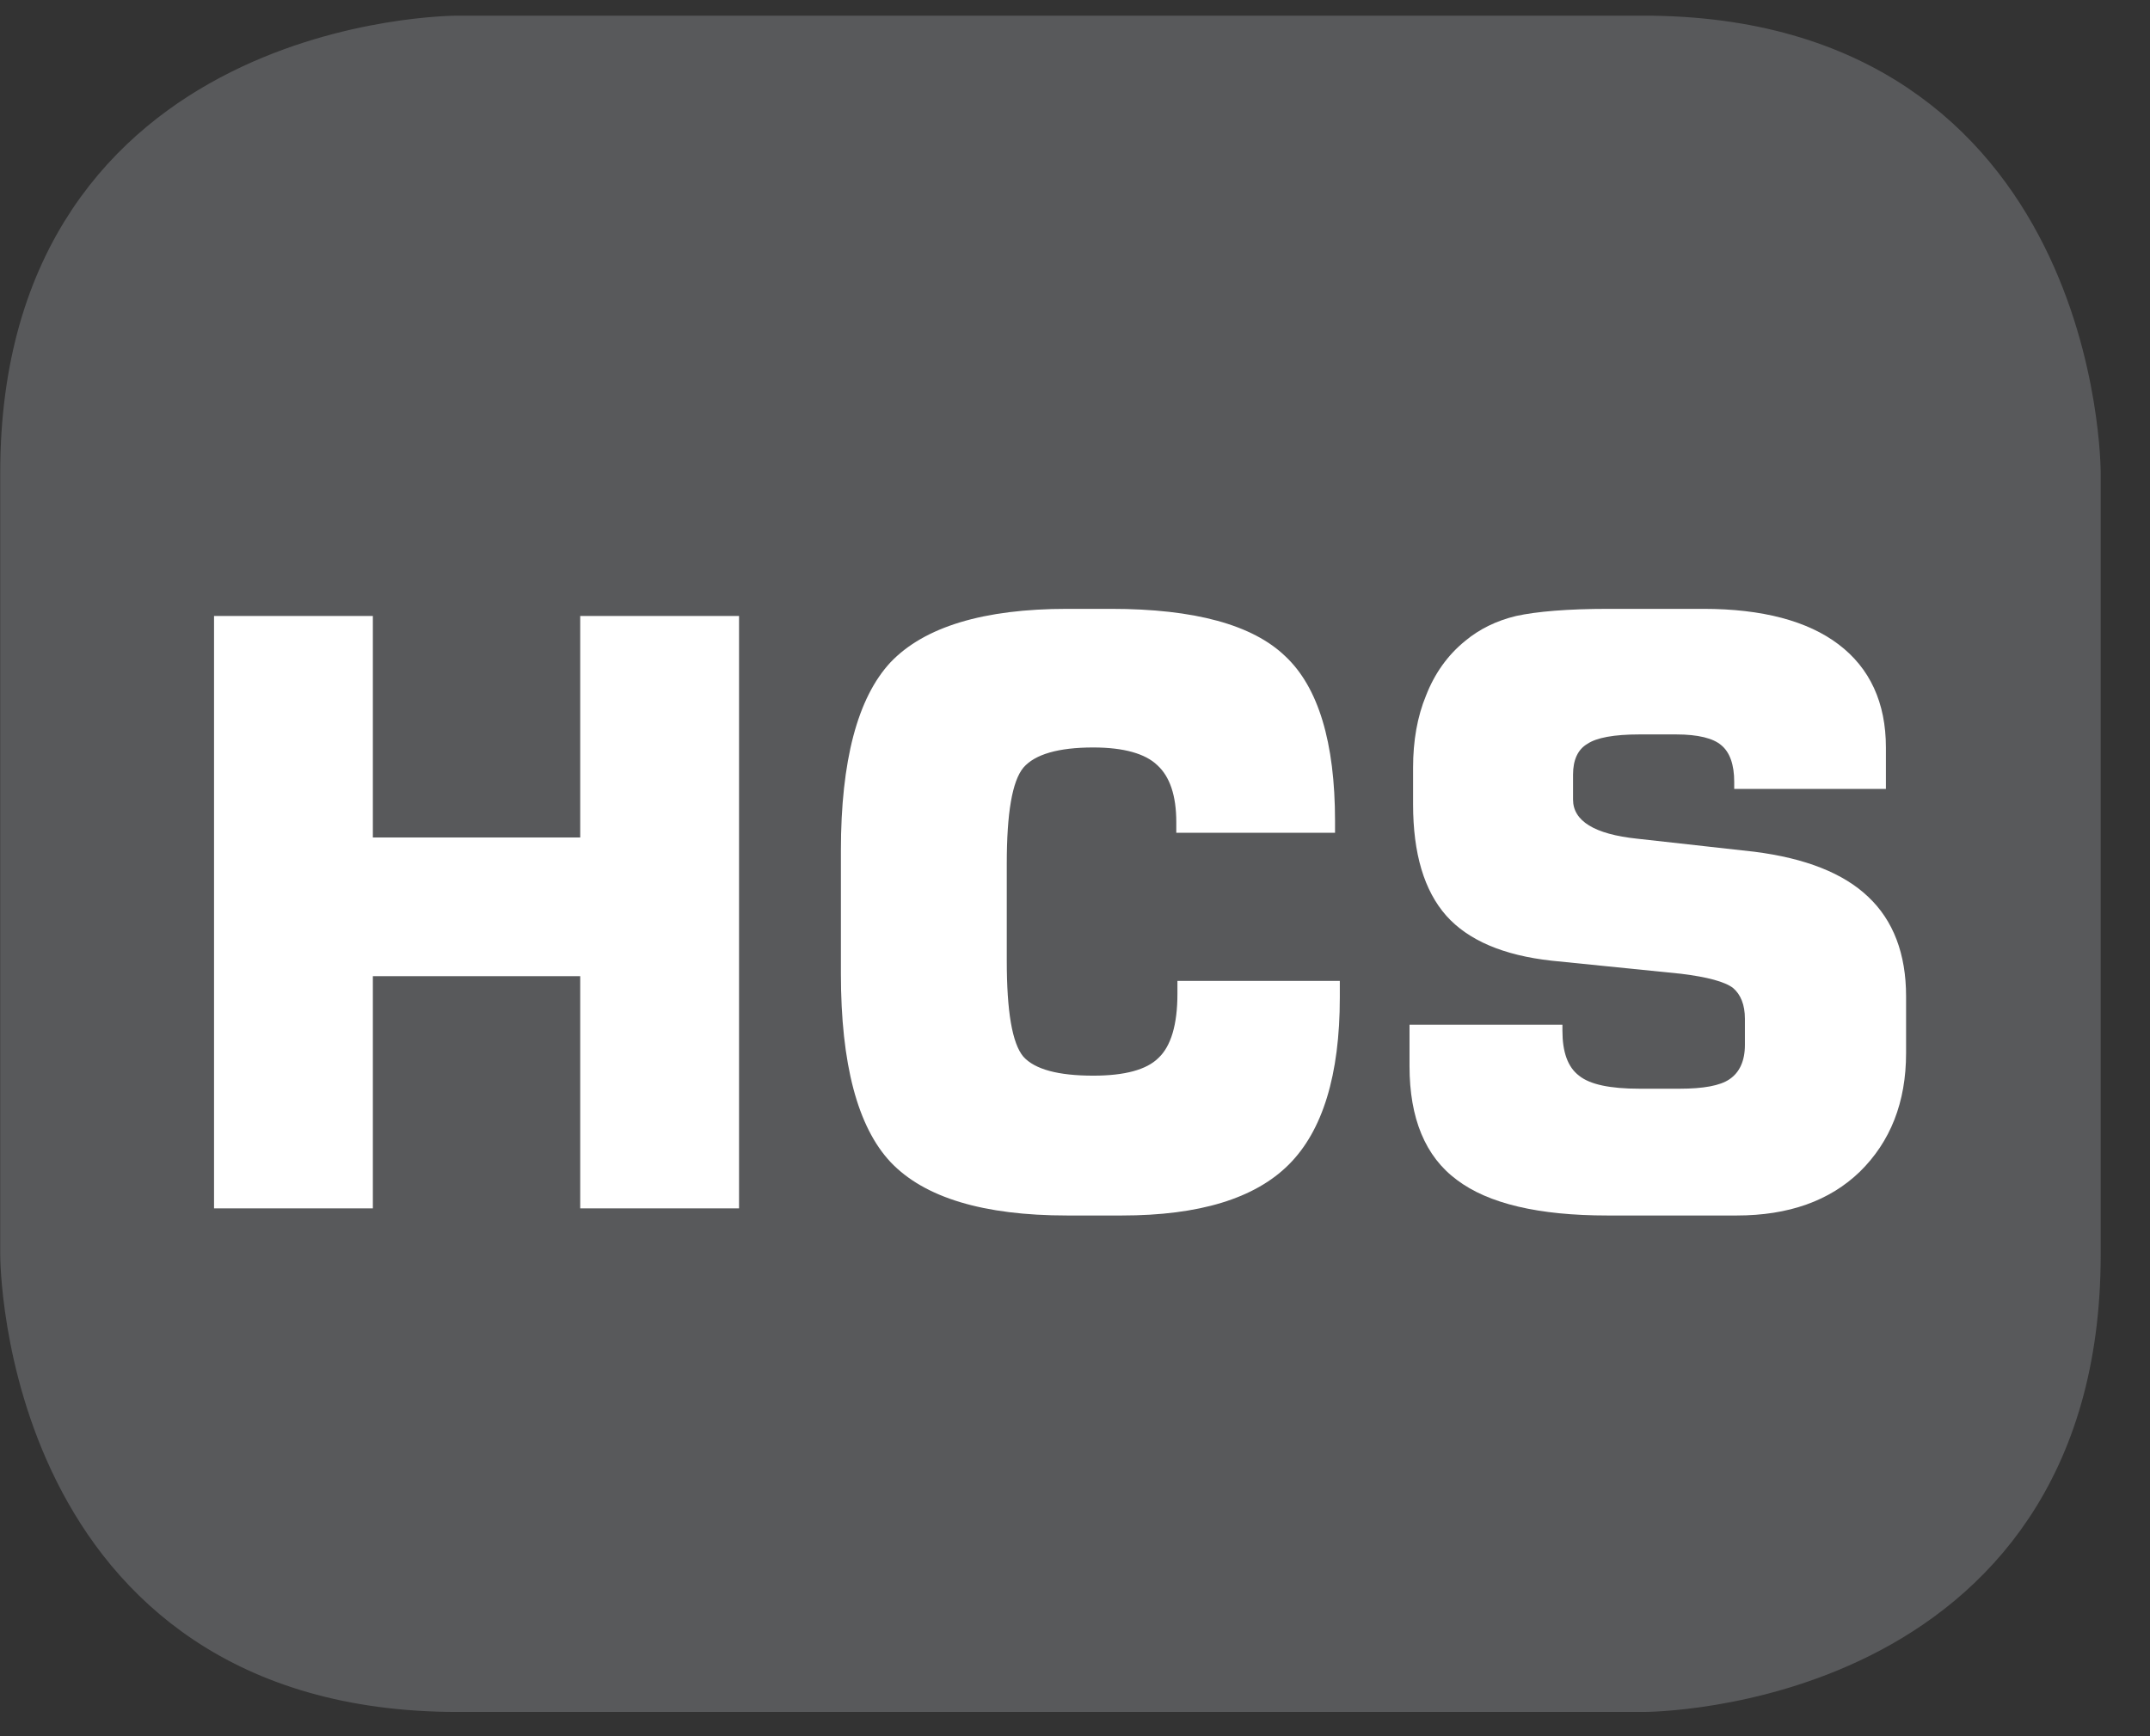
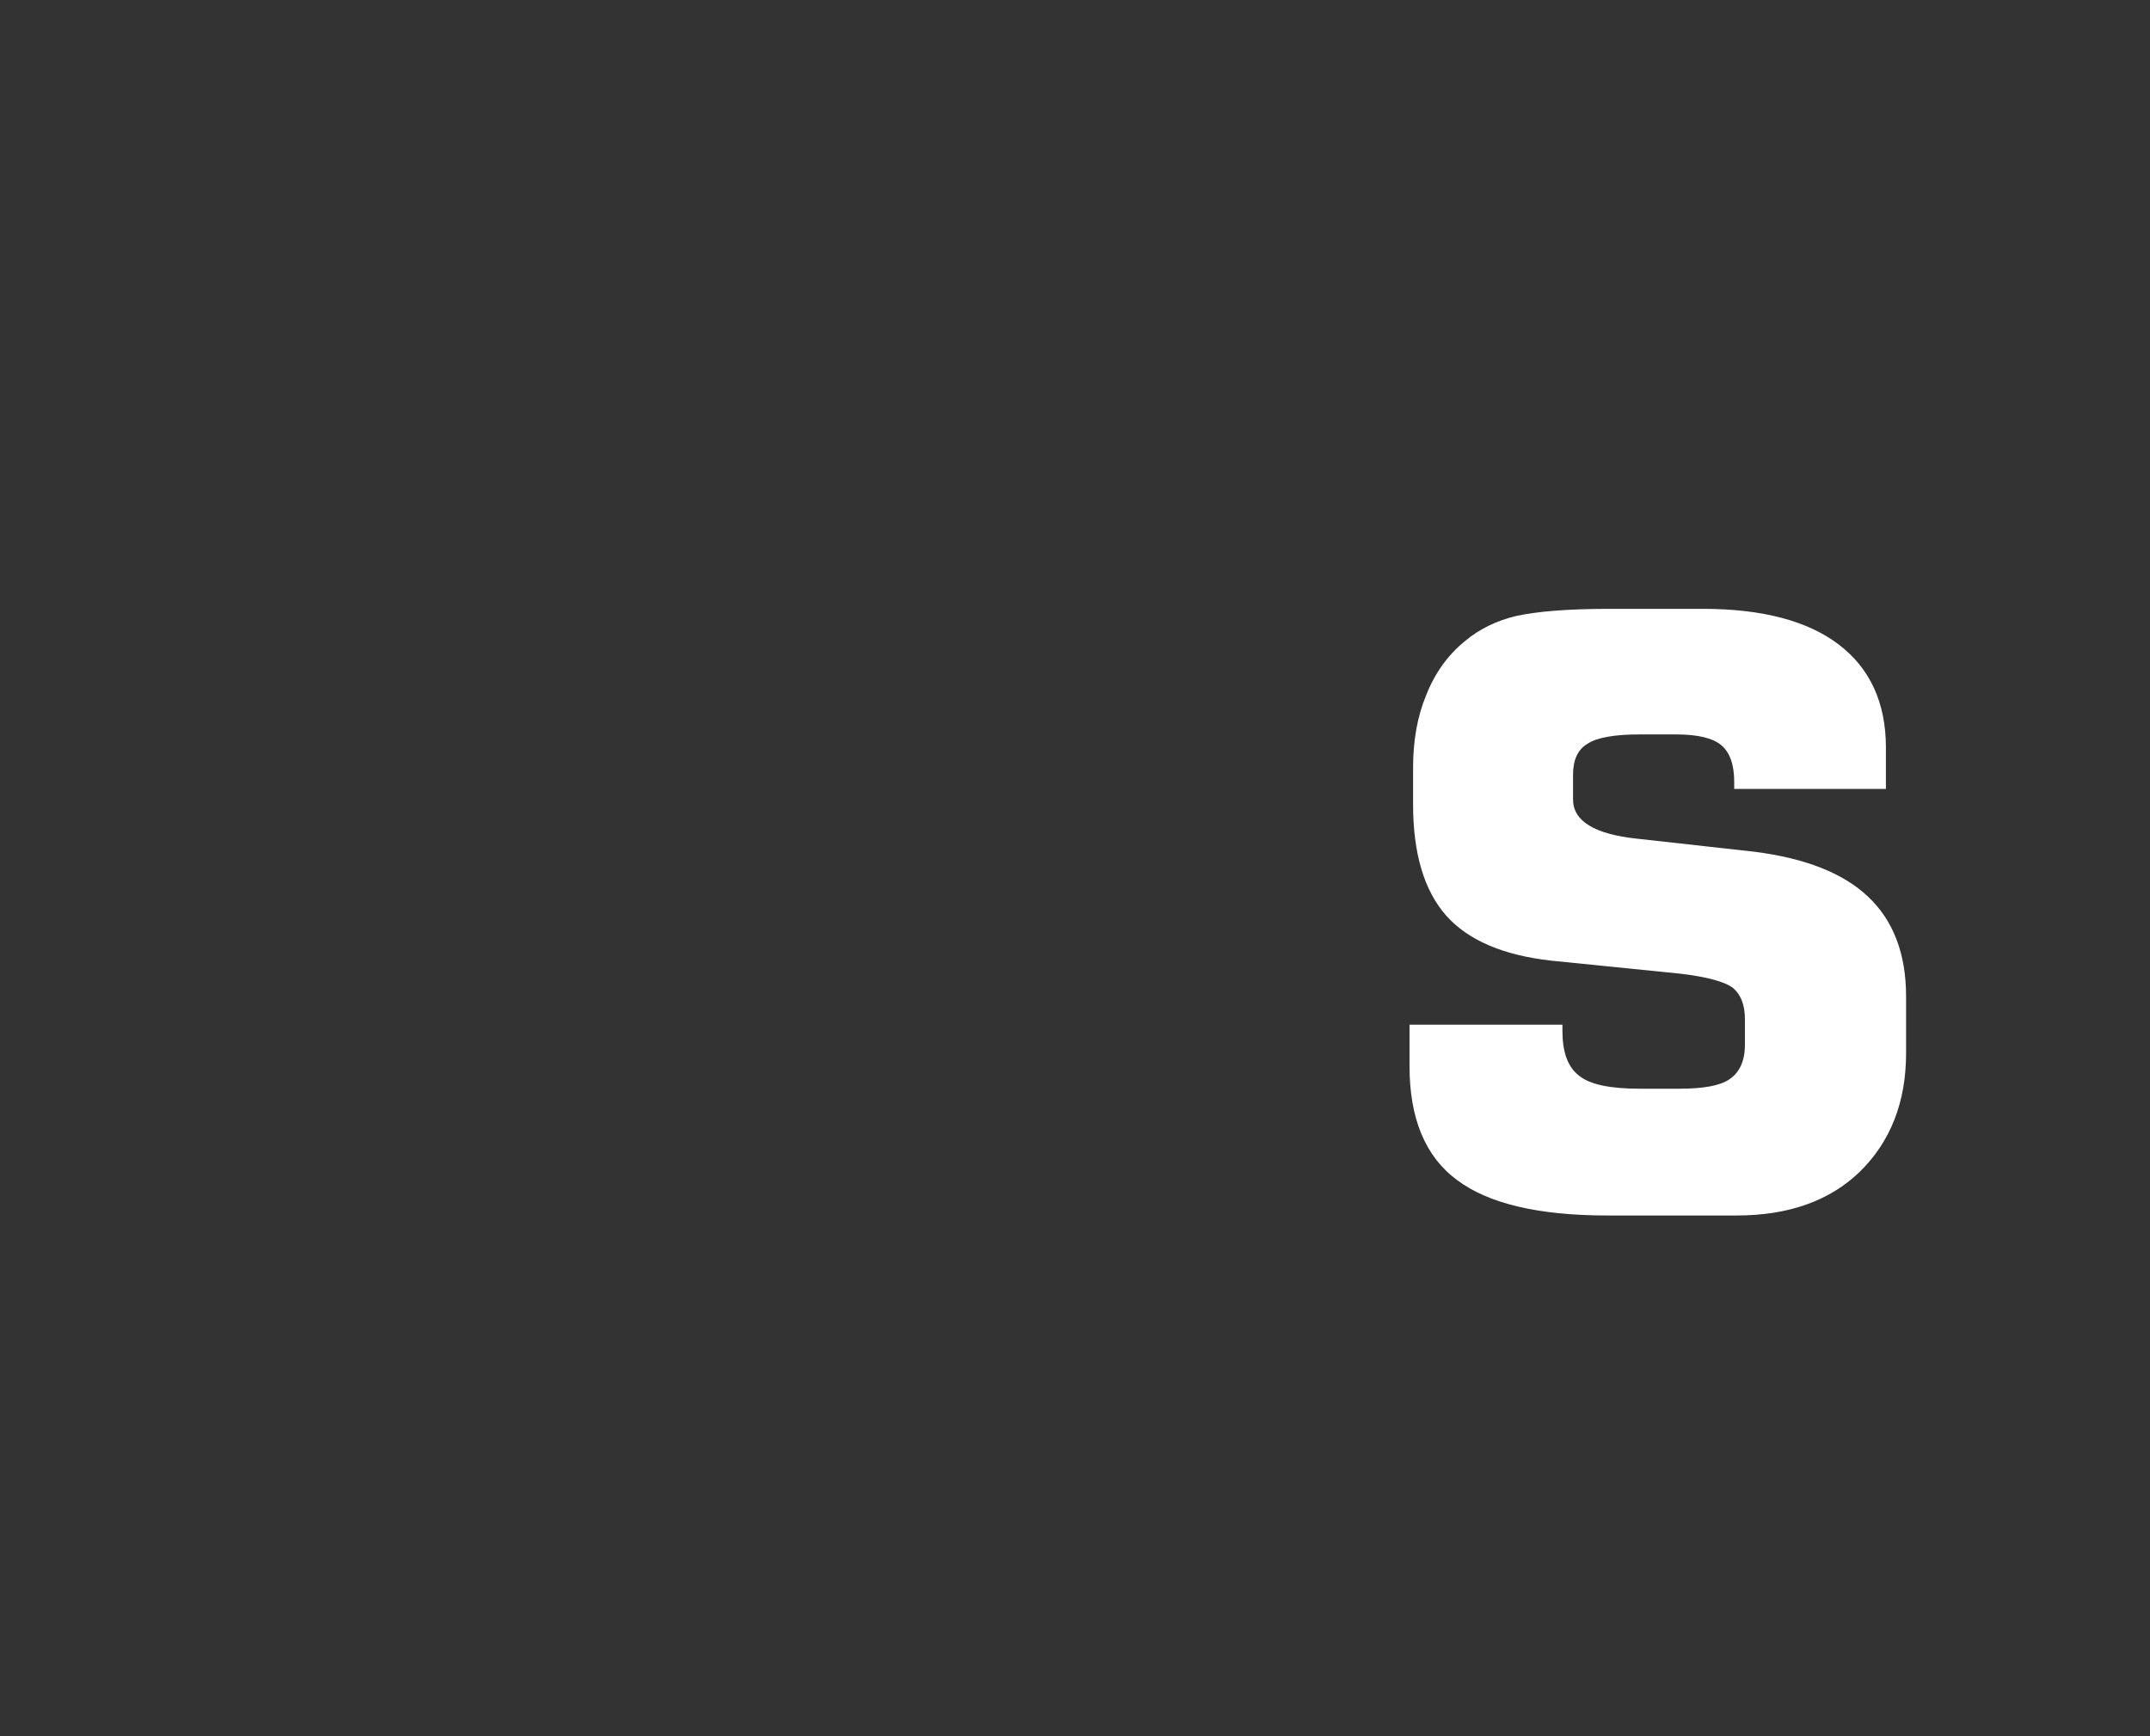
<svg xmlns="http://www.w3.org/2000/svg" xmlns:xlink="http://www.w3.org/1999/xlink" width="28.347pt" height="22.895pt" viewBox="0 0 28.347 22.895" version="1.2">
  <rect x="0" y="0" width="28.347" height="22.895" fill="#333333" stroke="none" />
  <defs>
    <g>
      <symbol overflow="visible" id="glyph0-0">
        <path style="stroke:none;" d="M 0.531 1.906 L 0.531 -7.578 L 5.906 -7.578 L 5.906 1.906 Z M 1.141 1.297 L 5.312 1.297 L 5.312 -6.969 L 1.141 -6.969 Z M 1.141 1.297 " />
      </symbol>
      <symbol overflow="visible" id="glyph0-1">
-         <path style="stroke:none;" d="M 0.797 0 L 0.797 -7.812 L 2.891 -7.812 L 2.891 -4.891 L 5.625 -4.891 L 5.625 -7.812 L 7.719 -7.812 L 7.719 0 L 5.625 0 L 5.625 -3.062 L 2.891 -3.062 L 2.891 0 Z M 0.797 0 " />
-       </symbol>
+         </symbol>
      <symbol overflow="visible" id="glyph0-2">
-         <path style="stroke:none;" d="M 7.125 -3 L 7.125 -2.781 C 7.125 -1.758 6.898 -1.023 6.453 -0.578 C 6.004 -0.129 5.27 0.094 4.25 0.094 L 3.531 0.094 C 2.426 0.094 1.648 -0.141 1.203 -0.609 C 0.766 -1.074 0.547 -1.906 0.547 -3.094 L 0.547 -4.719 C 0.547 -5.902 0.766 -6.734 1.203 -7.203 C 1.648 -7.668 2.426 -7.906 3.531 -7.906 L 4.109 -7.906 C 5.211 -7.906 5.977 -7.695 6.406 -7.281 C 6.84 -6.875 7.062 -6.148 7.062 -5.109 L 7.062 -4.953 L 4.969 -4.953 L 4.969 -5.094 C 4.969 -5.445 4.883 -5.695 4.719 -5.844 C 4.562 -5.996 4.277 -6.078 3.875 -6.078 C 3.414 -6.078 3.105 -5.988 2.953 -5.812 C 2.805 -5.633 2.734 -5.211 2.734 -4.547 L 2.734 -3.266 C 2.734 -2.598 2.805 -2.176 2.953 -2 C 3.105 -1.832 3.414 -1.75 3.875 -1.75 C 4.289 -1.75 4.578 -1.828 4.734 -1.984 C 4.898 -2.137 4.984 -2.422 4.984 -2.828 L 4.984 -3 Z M 7.125 -3 " />
-       </symbol>
+         </symbol>
      <symbol overflow="visible" id="glyph0-3">
        <path style="stroke:none;" d="M 0.453 -2.422 L 2.469 -2.422 L 2.469 -2.344 C 2.469 -2.062 2.539 -1.863 2.688 -1.75 C 2.832 -1.633 3.098 -1.578 3.484 -1.578 L 4.016 -1.578 C 4.324 -1.578 4.547 -1.617 4.672 -1.703 C 4.805 -1.793 4.875 -1.945 4.875 -2.156 L 4.875 -2.5 C 4.875 -2.684 4.82 -2.82 4.719 -2.906 C 4.613 -2.988 4.383 -3.051 4.031 -3.094 L 2.328 -3.266 C 1.691 -3.336 1.227 -3.535 0.938 -3.859 C 0.645 -4.191 0.5 -4.68 0.5 -5.328 L 0.5 -5.812 C 0.5 -6.164 0.555 -6.484 0.672 -6.766 C 0.785 -7.055 0.957 -7.297 1.188 -7.484 C 1.371 -7.637 1.598 -7.75 1.859 -7.812 C 2.129 -7.871 2.535 -7.906 3.078 -7.906 L 4.328 -7.906 C 5.105 -7.906 5.703 -7.746 6.109 -7.438 C 6.523 -7.125 6.734 -6.668 6.734 -6.078 L 6.734 -5.531 L 4.734 -5.531 L 4.734 -5.625 C 4.734 -5.852 4.676 -6.016 4.562 -6.109 C 4.457 -6.199 4.258 -6.25 3.969 -6.25 L 3.484 -6.25 C 3.148 -6.25 2.918 -6.207 2.797 -6.125 C 2.672 -6.051 2.609 -5.914 2.609 -5.719 L 2.609 -5.391 C 2.609 -5.109 2.891 -4.934 3.453 -4.875 L 5 -4.703 C 5.676 -4.617 6.176 -4.418 6.5 -4.109 C 6.832 -3.797 7 -3.355 7 -2.797 L 7 -2.047 C 7 -1.398 6.793 -0.879 6.391 -0.484 C 5.992 -0.098 5.449 0.094 4.766 0.094 L 3.062 0.094 C 2.156 0.094 1.492 -0.062 1.078 -0.375 C 0.66 -0.684 0.453 -1.188 0.453 -1.875 Z M 0.453 -2.422 " />
      </symbol>
    </g>
    <clipPath id="clip1">
      <path d="M 0 0.207 L 27.707 0.207 L 27.707 22.586 L 0 22.586 Z M 0 0.207 " />
    </clipPath>
  </defs>
  <g id="surface1">
    <g clip-path="url(#clip1)" clip-rule="nonzero">
-       <path style="fill-rule:nonzero;fill:rgb(34.509%,34.901%,35.686%);fill-opacity:1;stroke-width:1;stroke-linecap:butt;stroke-linejoin:miter;stroke:rgb(34.509%,34.901%,35.686%);stroke-opacity:1;stroke-miterlimit:10;" d="M 0.001 0.001 C 0.001 0.001 -5.669 0.001 -5.669 -5.67 L -5.669 -16.224 C -5.669 -16.224 -5.669 -21.895 0.001 -21.895 L 16.01 -21.895 C 16.01 -21.895 21.677 -21.895 21.677 -16.224 L 21.677 -5.67 C 21.677 -5.67 21.677 0.001 16.01 0.001 Z M 0.001 0.001 " transform="matrix(0.977,0,0,-0.977,6.03,0.696)" />
-     </g>
+       </g>
    <g style="fill:rgb(100%,100%,100%);fill-opacity:1;">
      <use xlink:href="#glyph0-1" x="2.025" y="15.935" />
      <use xlink:href="#glyph0-2" x="10.54" y="15.935" />
      <use xlink:href="#glyph0-3" x="18.131" y="15.935" />
    </g>
  </g>
</svg>